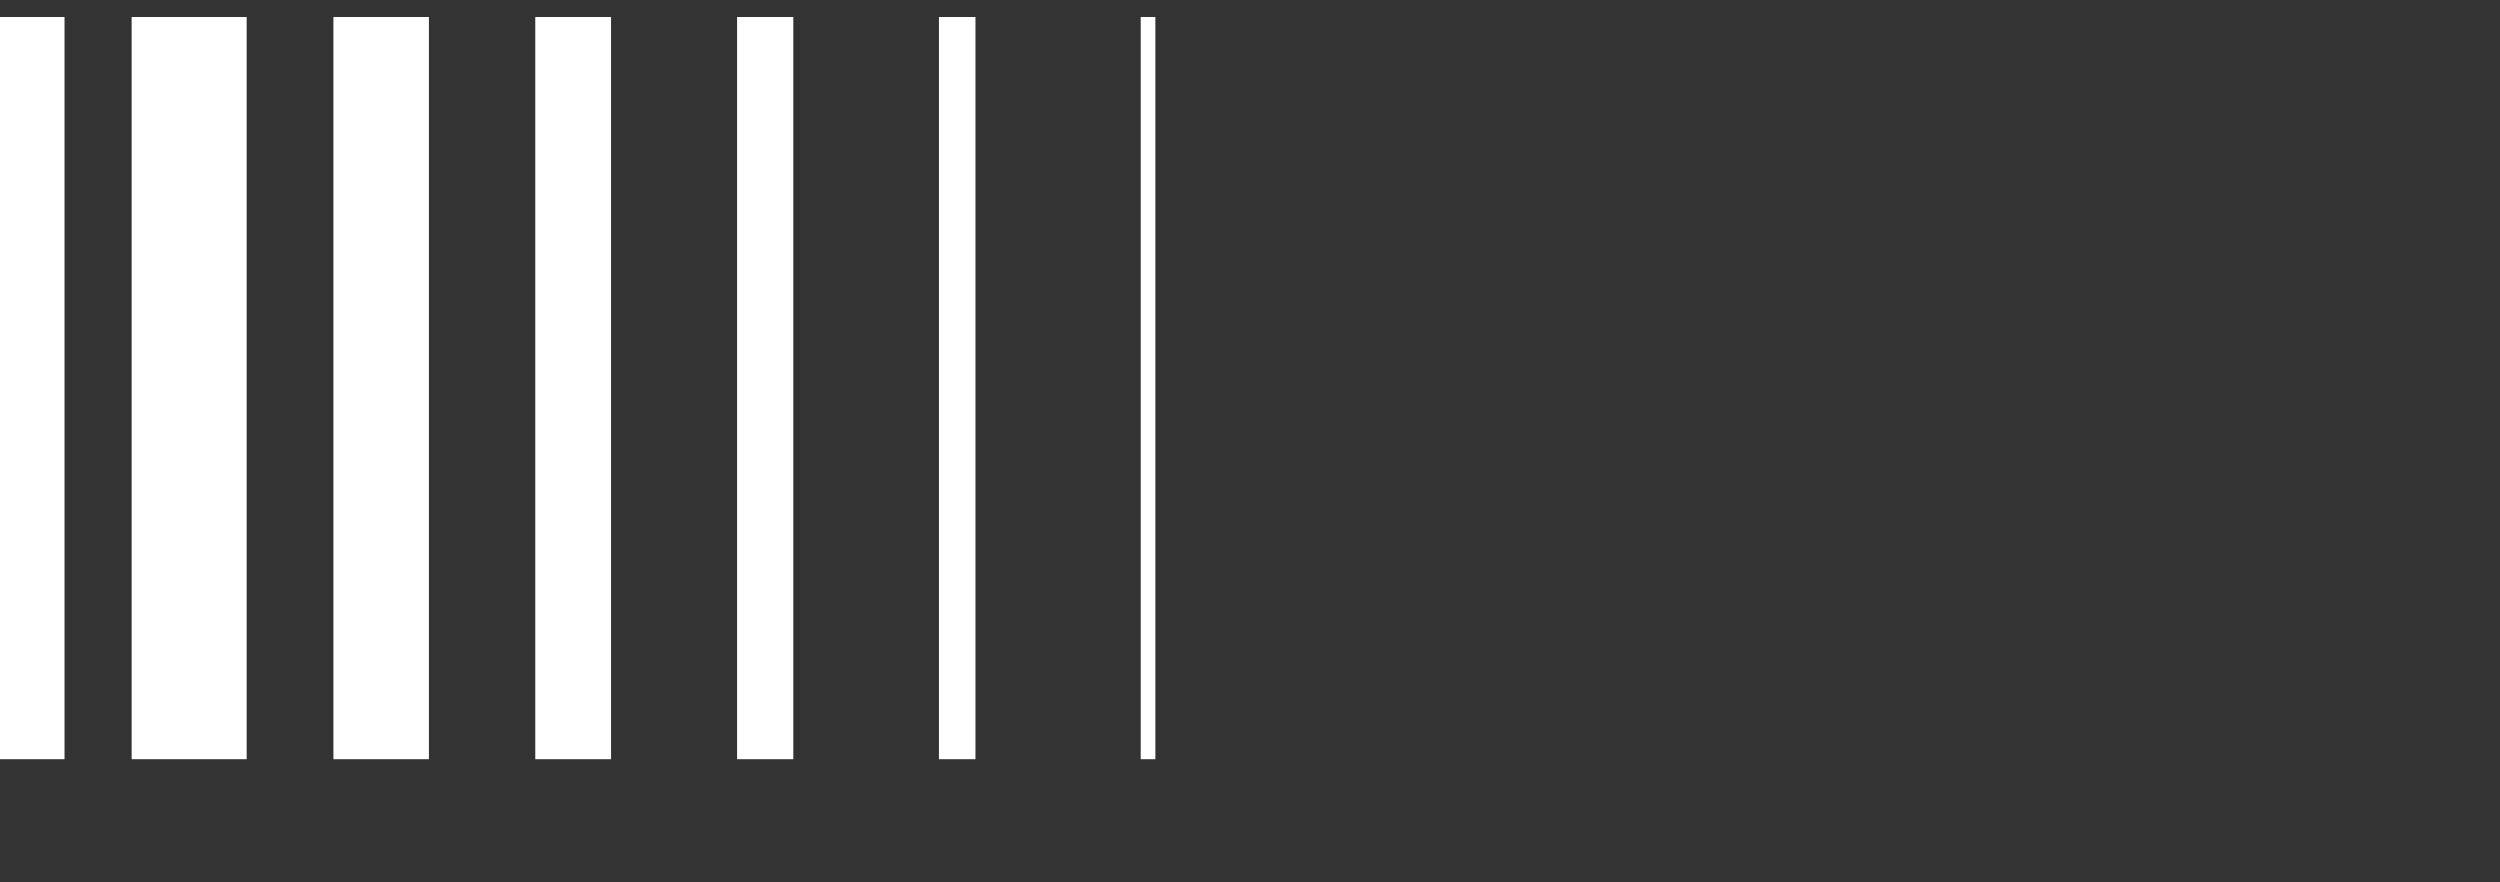
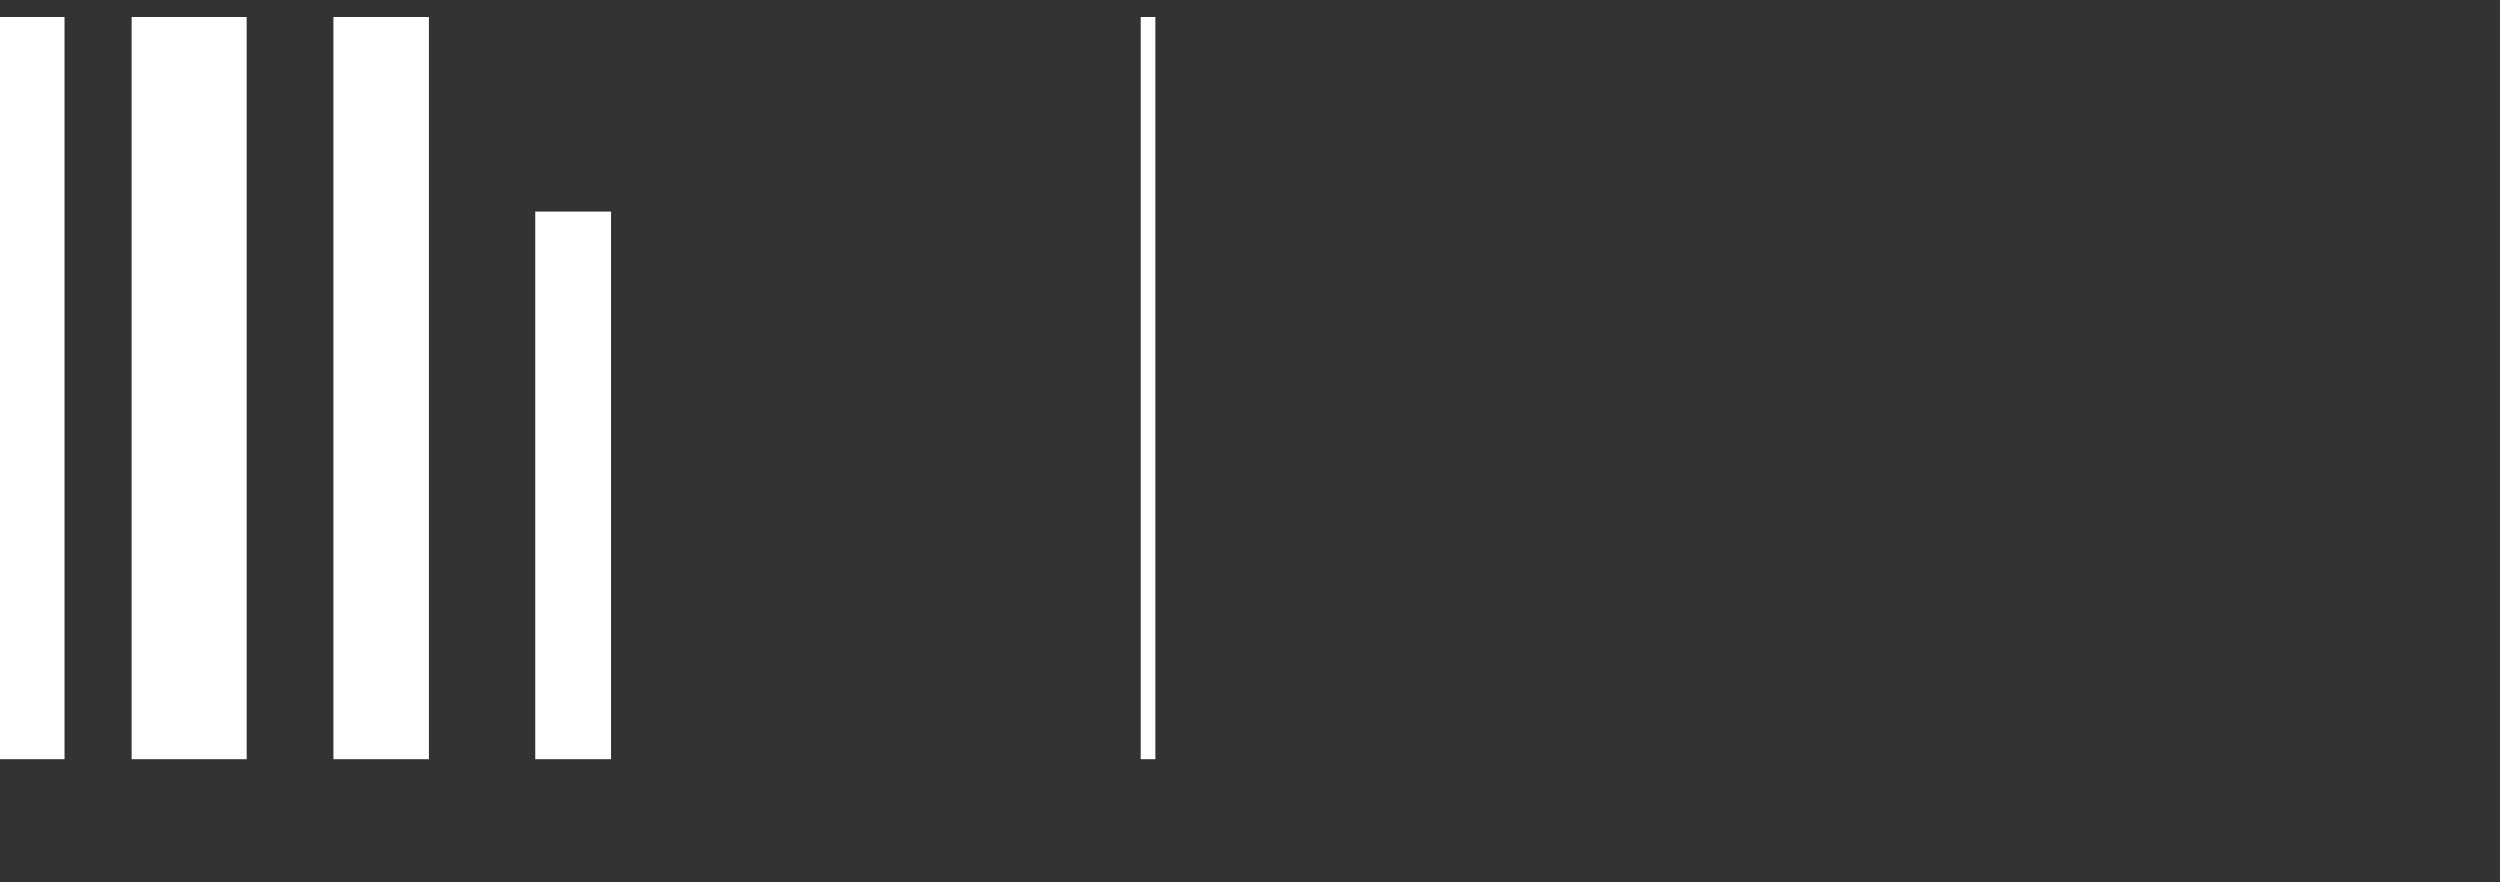
<svg xmlns="http://www.w3.org/2000/svg" fill="none" viewBox="0 0 147.14 51.92">
  <rect x="0" y="0" width="147.14" height="51.92" fill="#333333" stroke="none" />
  <g clip-path="url(#clip0_247_10720)">
    <path d="M-0.162 44.999V12.454V0.999" stroke="white" stroke-width="7.92" stroke-miterlimit="10" />
    <path d="M11.133 44.999V12.454V0.999" stroke="white" stroke-width="6.77" stroke-miterlimit="10" />
    <path d="M22.434 44.999V12.454V0.999" stroke="white" stroke-width="5.62" stroke-miterlimit="10" />
-     <path d="M33.734 44.999V12.454V0.999" stroke="white" stroke-width="4.46" stroke-miterlimit="10" />
-     <path d="M45.036 44.999V12.454V0.999" stroke="white" stroke-width="3.31" stroke-miterlimit="10" />
-     <path d="M56.337 44.999V12.454V0.999" stroke="white" stroke-width="2.15" stroke-miterlimit="10" />
+     <path d="M33.734 44.999V12.454" stroke="white" stroke-width="4.46" stroke-miterlimit="10" />
    <path d="M67.638 44.999V12.454V0.999" stroke="white" stroke-miterlimit="10" />
  </g>
  <defs>
    <clipPath id="clip0_247_10720">
      <rect width="147" height="44" fill="white" transform="translate(-79 0.684)" />
    </clipPath>
  </defs>
</svg>